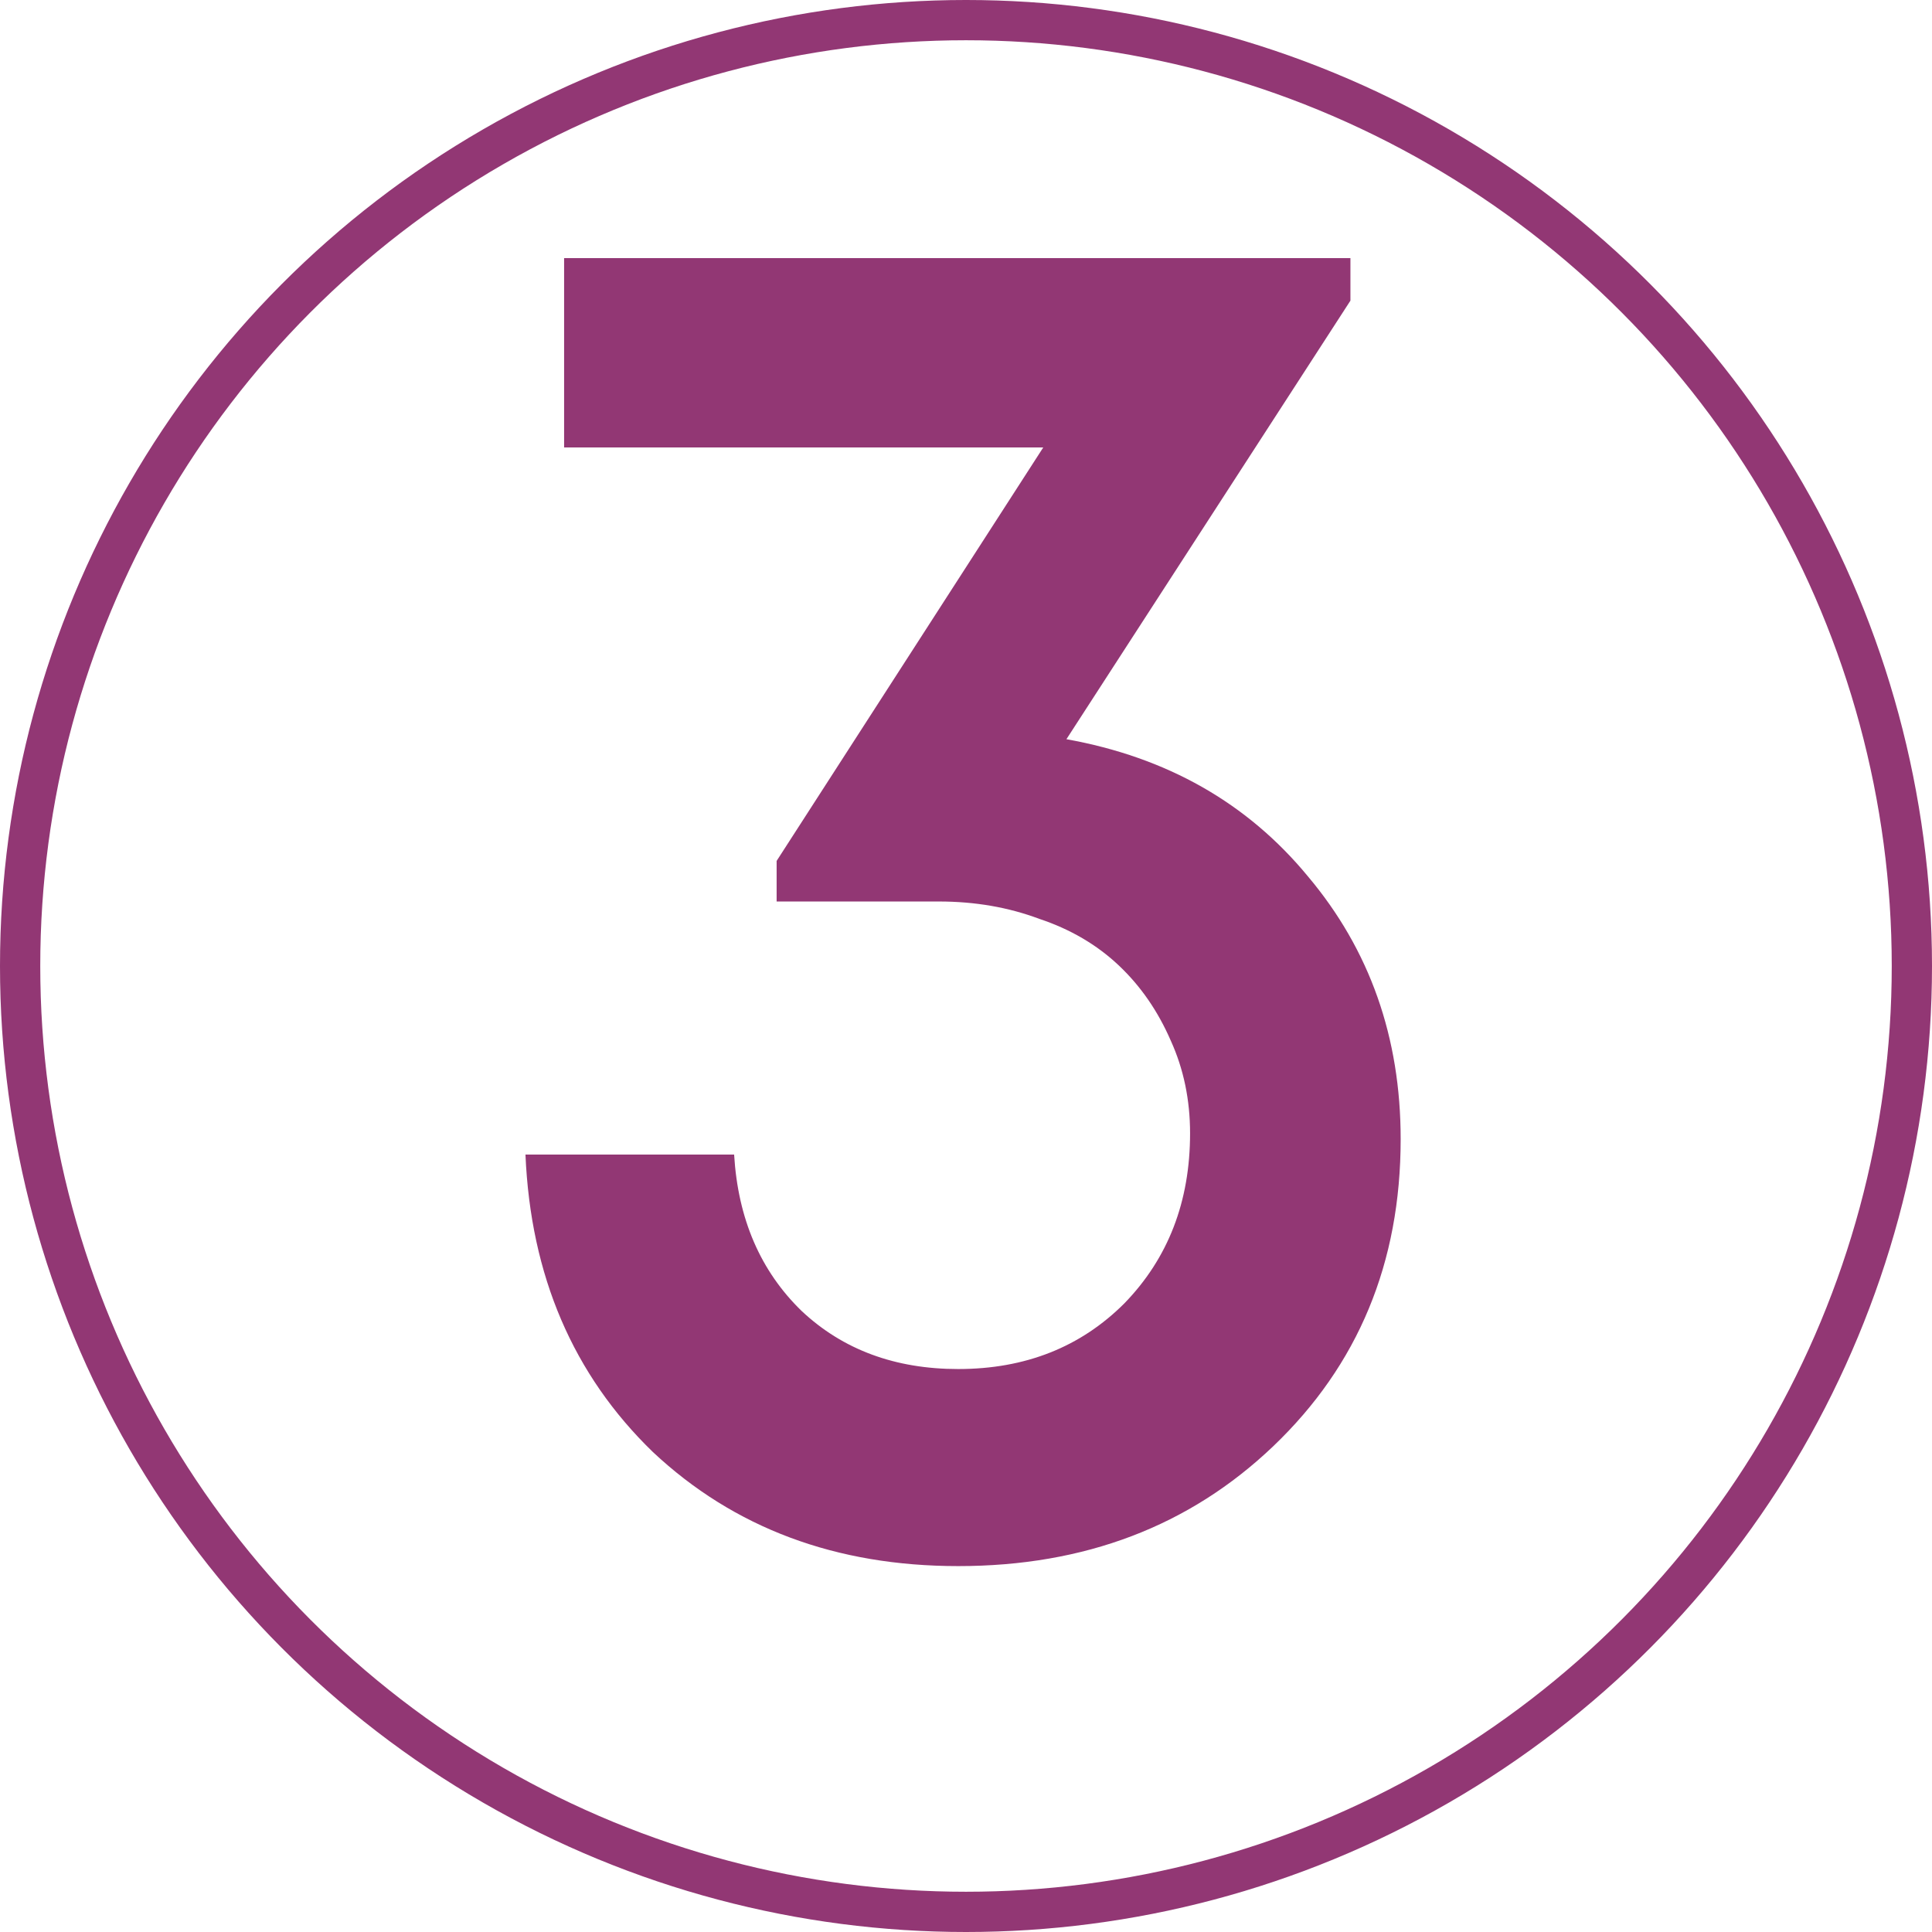
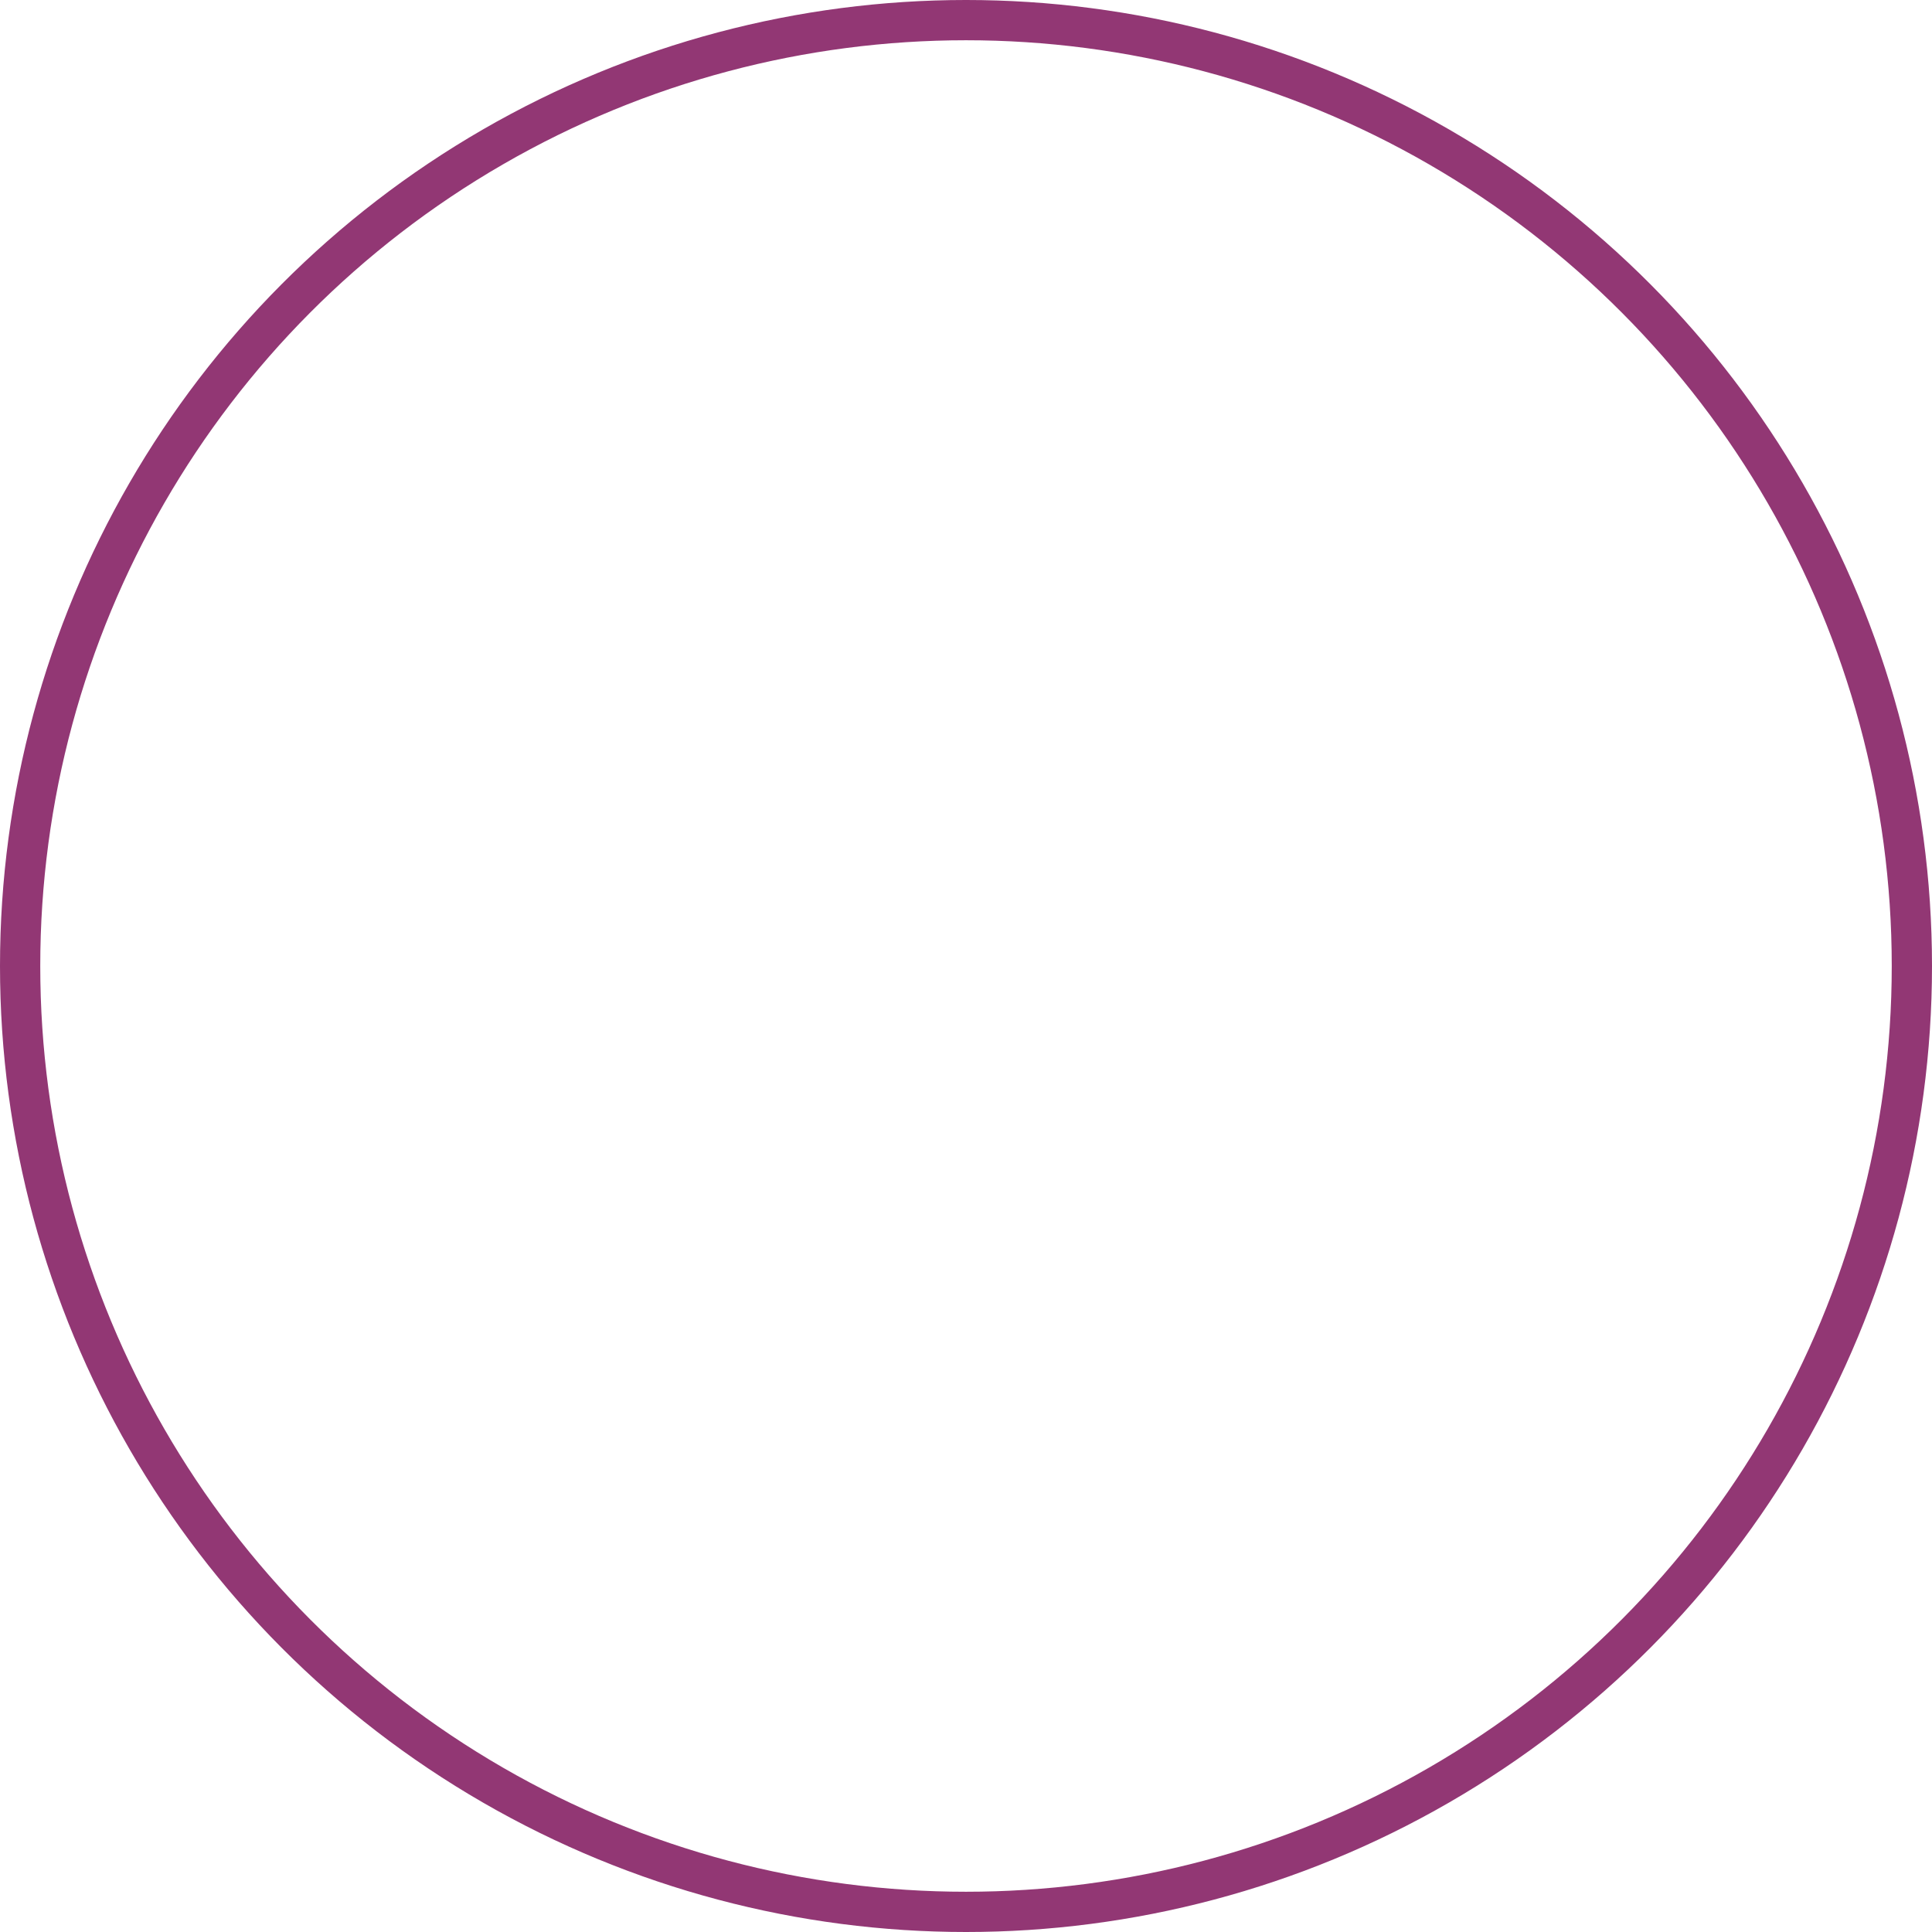
<svg xmlns="http://www.w3.org/2000/svg" width="144" height="144" viewBox="0 0 144 144" fill="none">
  <circle cx="72" cy="72" r="70.5" stroke="#923774" stroke-width="3" />
-   <path d="M79.485 55.096C86.973 56.44 92.973 59.848 97.485 65.32C102.093 70.792 104.397 77.32 104.397 84.904C104.397 94.12 101.229 101.752 94.893 107.8C88.653 113.752 80.829 116.728 71.421 116.728C62.301 116.728 54.717 113.896 48.669 108.232C42.717 102.472 39.549 95.08 39.165 86.056H54.717C55.005 90.856 56.685 94.744 59.757 97.72C62.829 100.6 66.717 102.04 71.421 102.04C76.413 102.04 80.541 100.408 83.805 97.144C87.069 93.784 88.701 89.56 88.701 84.472C88.701 81.976 88.221 79.672 87.261 77.56C86.301 75.352 85.005 73.48 83.373 71.944C81.741 70.408 79.773 69.256 77.469 68.488C75.165 67.624 72.669 67.192 69.981 67.192H57.885V64.168L77.757 33.352H42.045V19.24H100.653V22.408L79.485 55.096Z" fill="#923774" />
</svg>